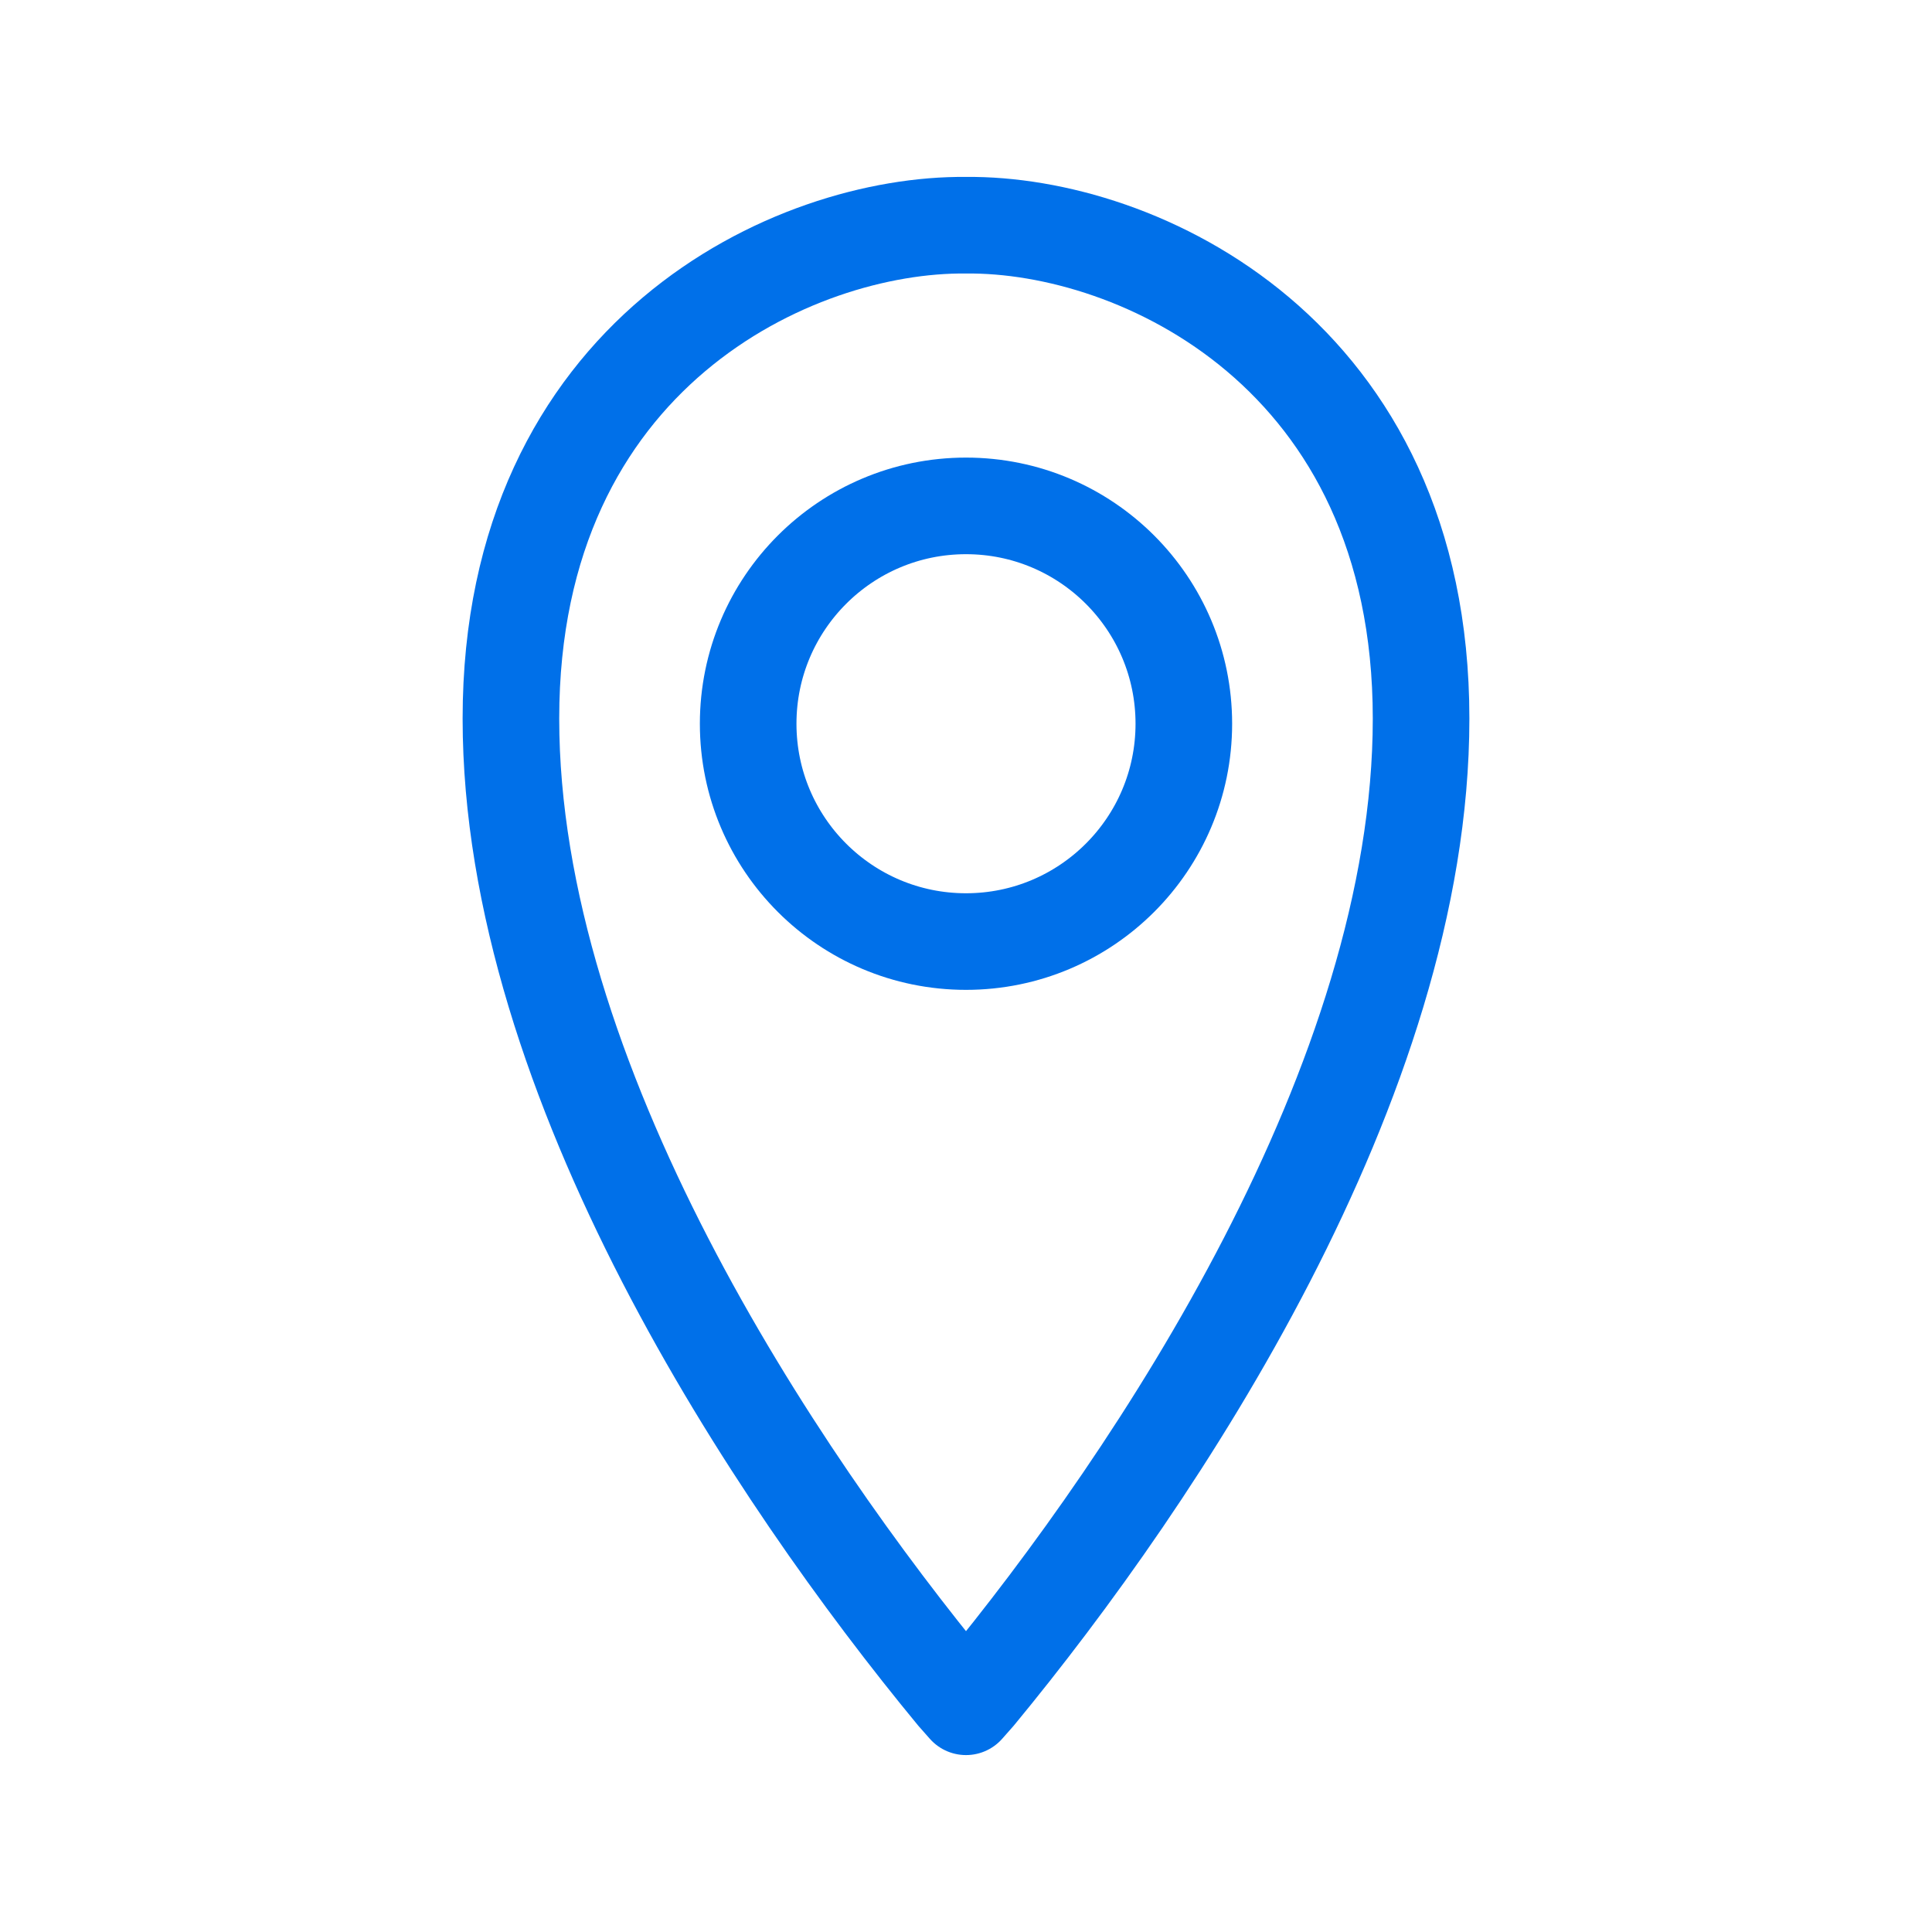
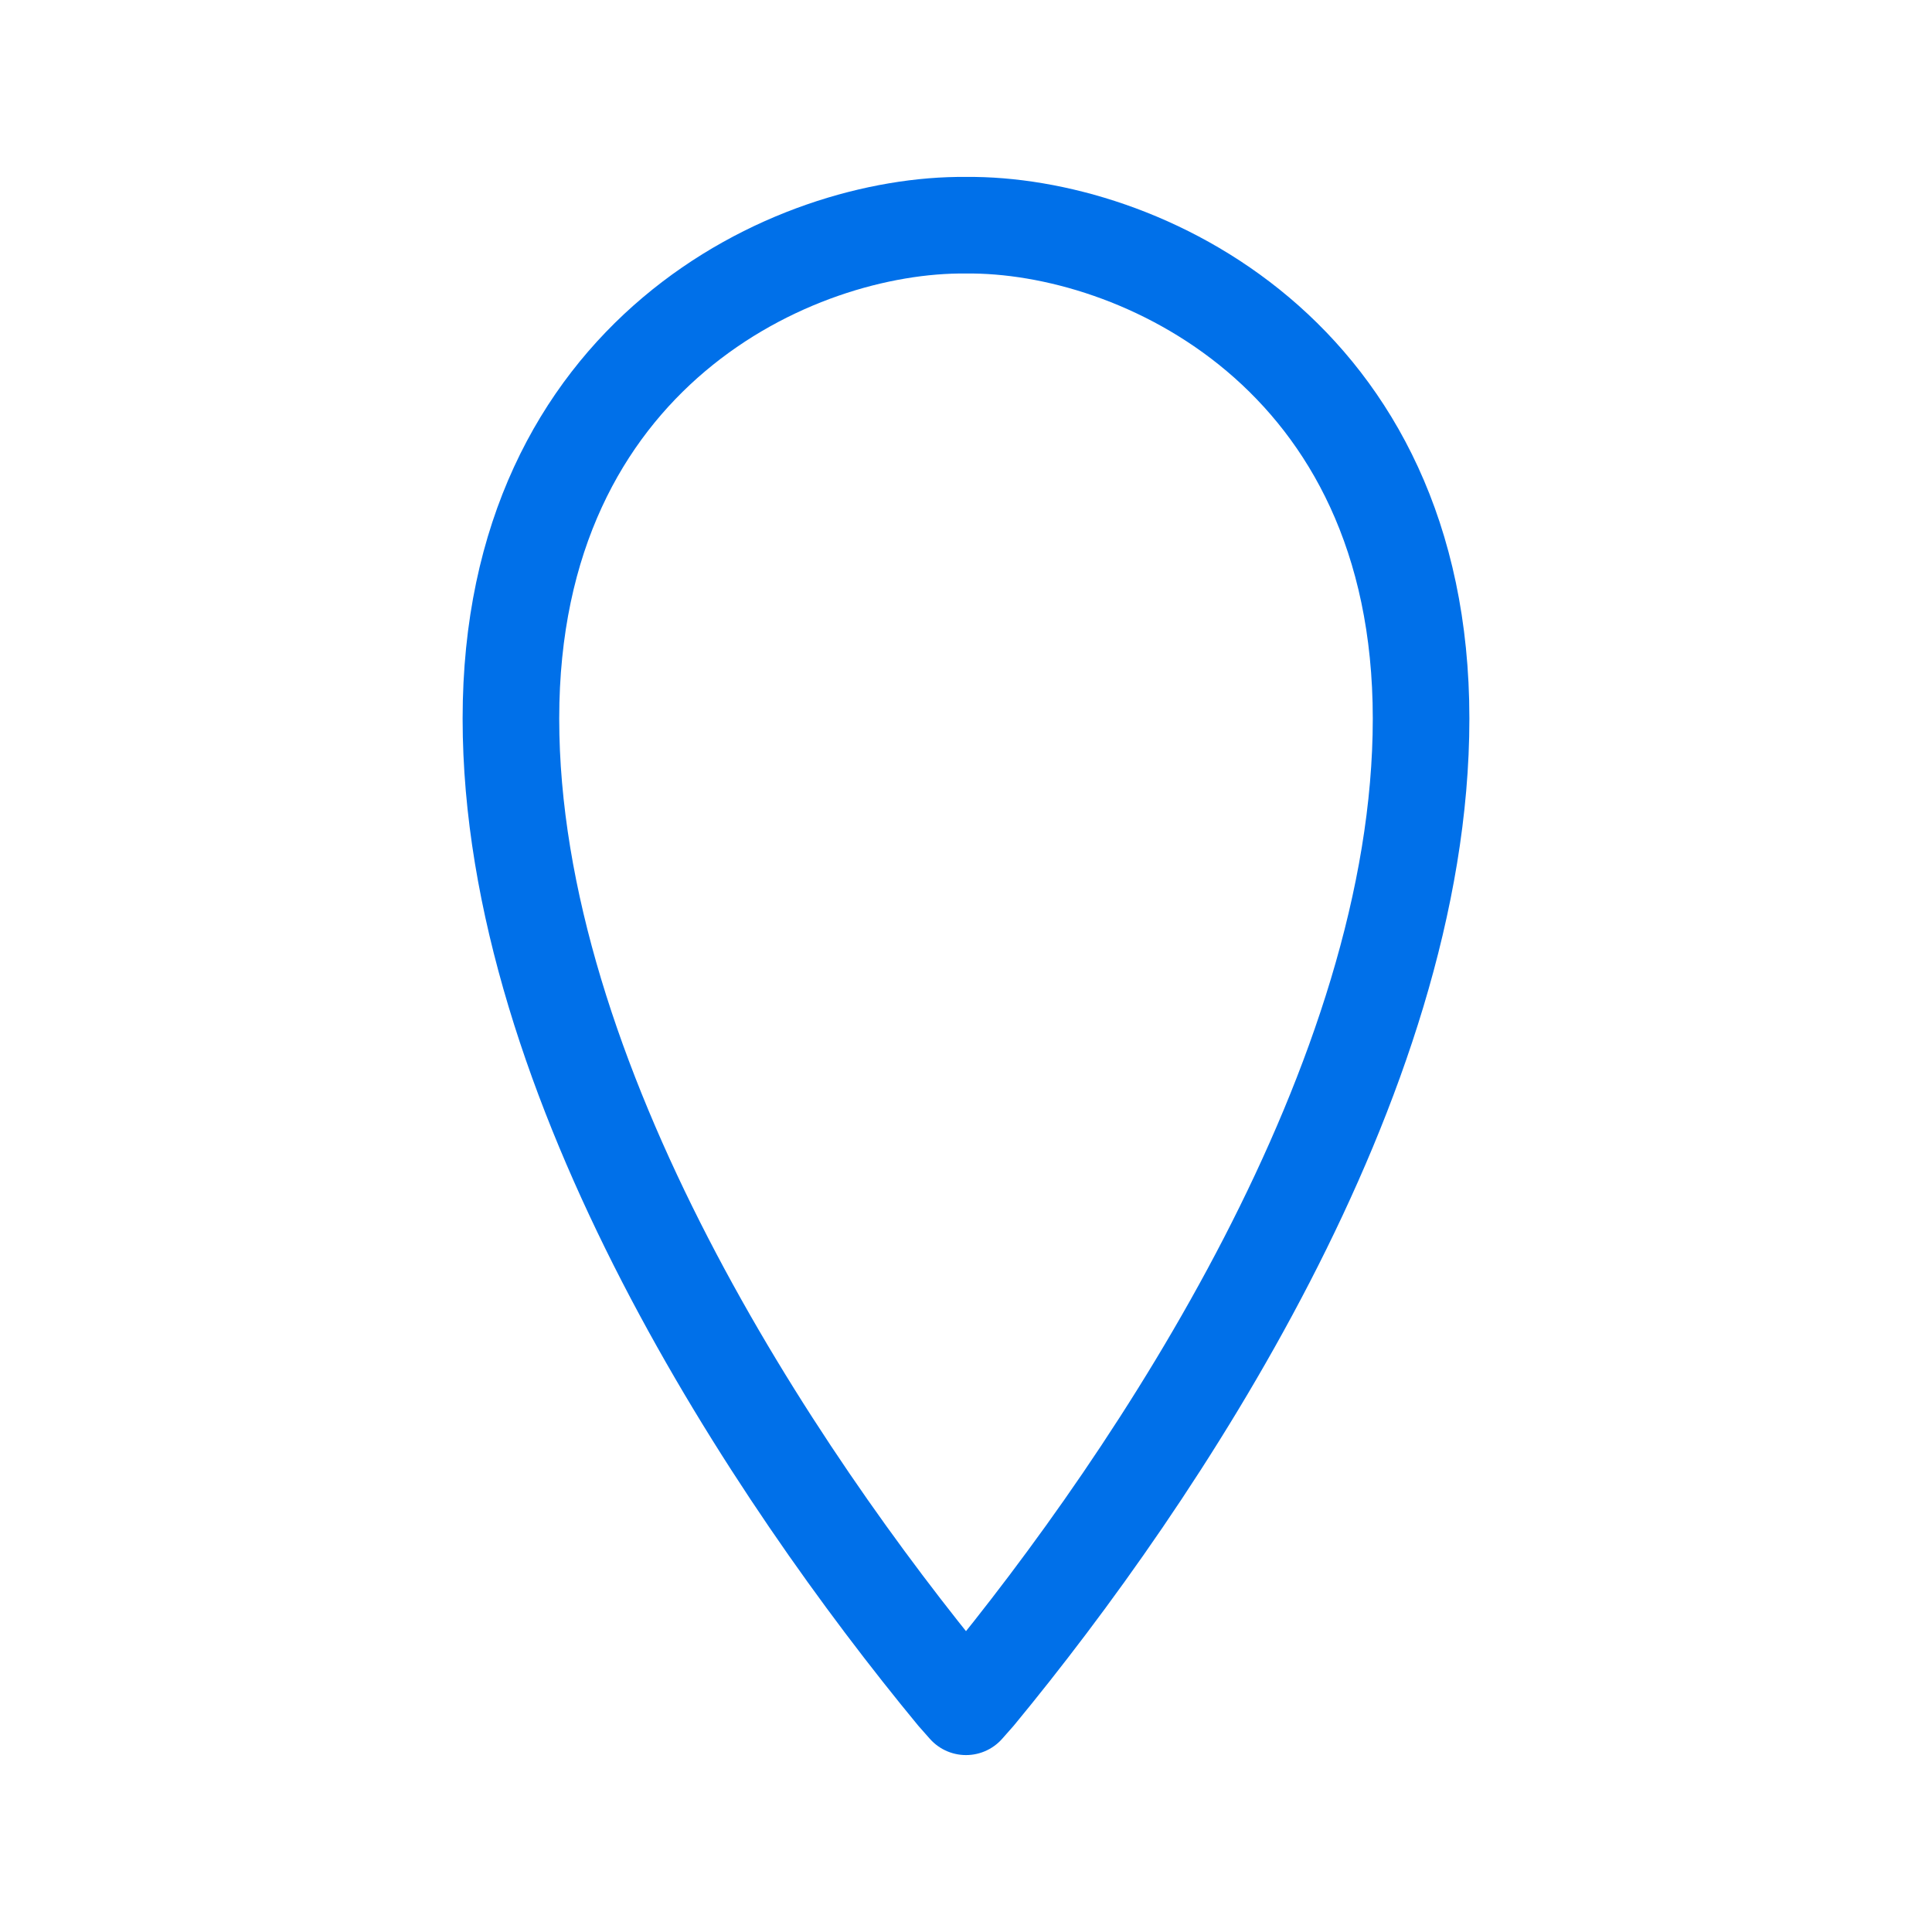
<svg xmlns="http://www.w3.org/2000/svg" width="40" height="40" viewBox="0 0 40 40" fill="none">
  <path d="M10.578 14.878C10.578 7.317 16.444 4.625 20 4.663C23.556 4.625 29.422 7.317 29.422 14.878C29.422 22.369 23.973 30.54 20.227 35.08L20 35.337L19.773 35.08C16.027 30.54 10.578 22.369 10.578 14.878Z" stroke="#0070E9" stroke-width="2" stroke-linejoin="round" />
-   <circle cx="20" cy="14.984" r="4.51" stroke="#0070E9" stroke-width="2" />
</svg>